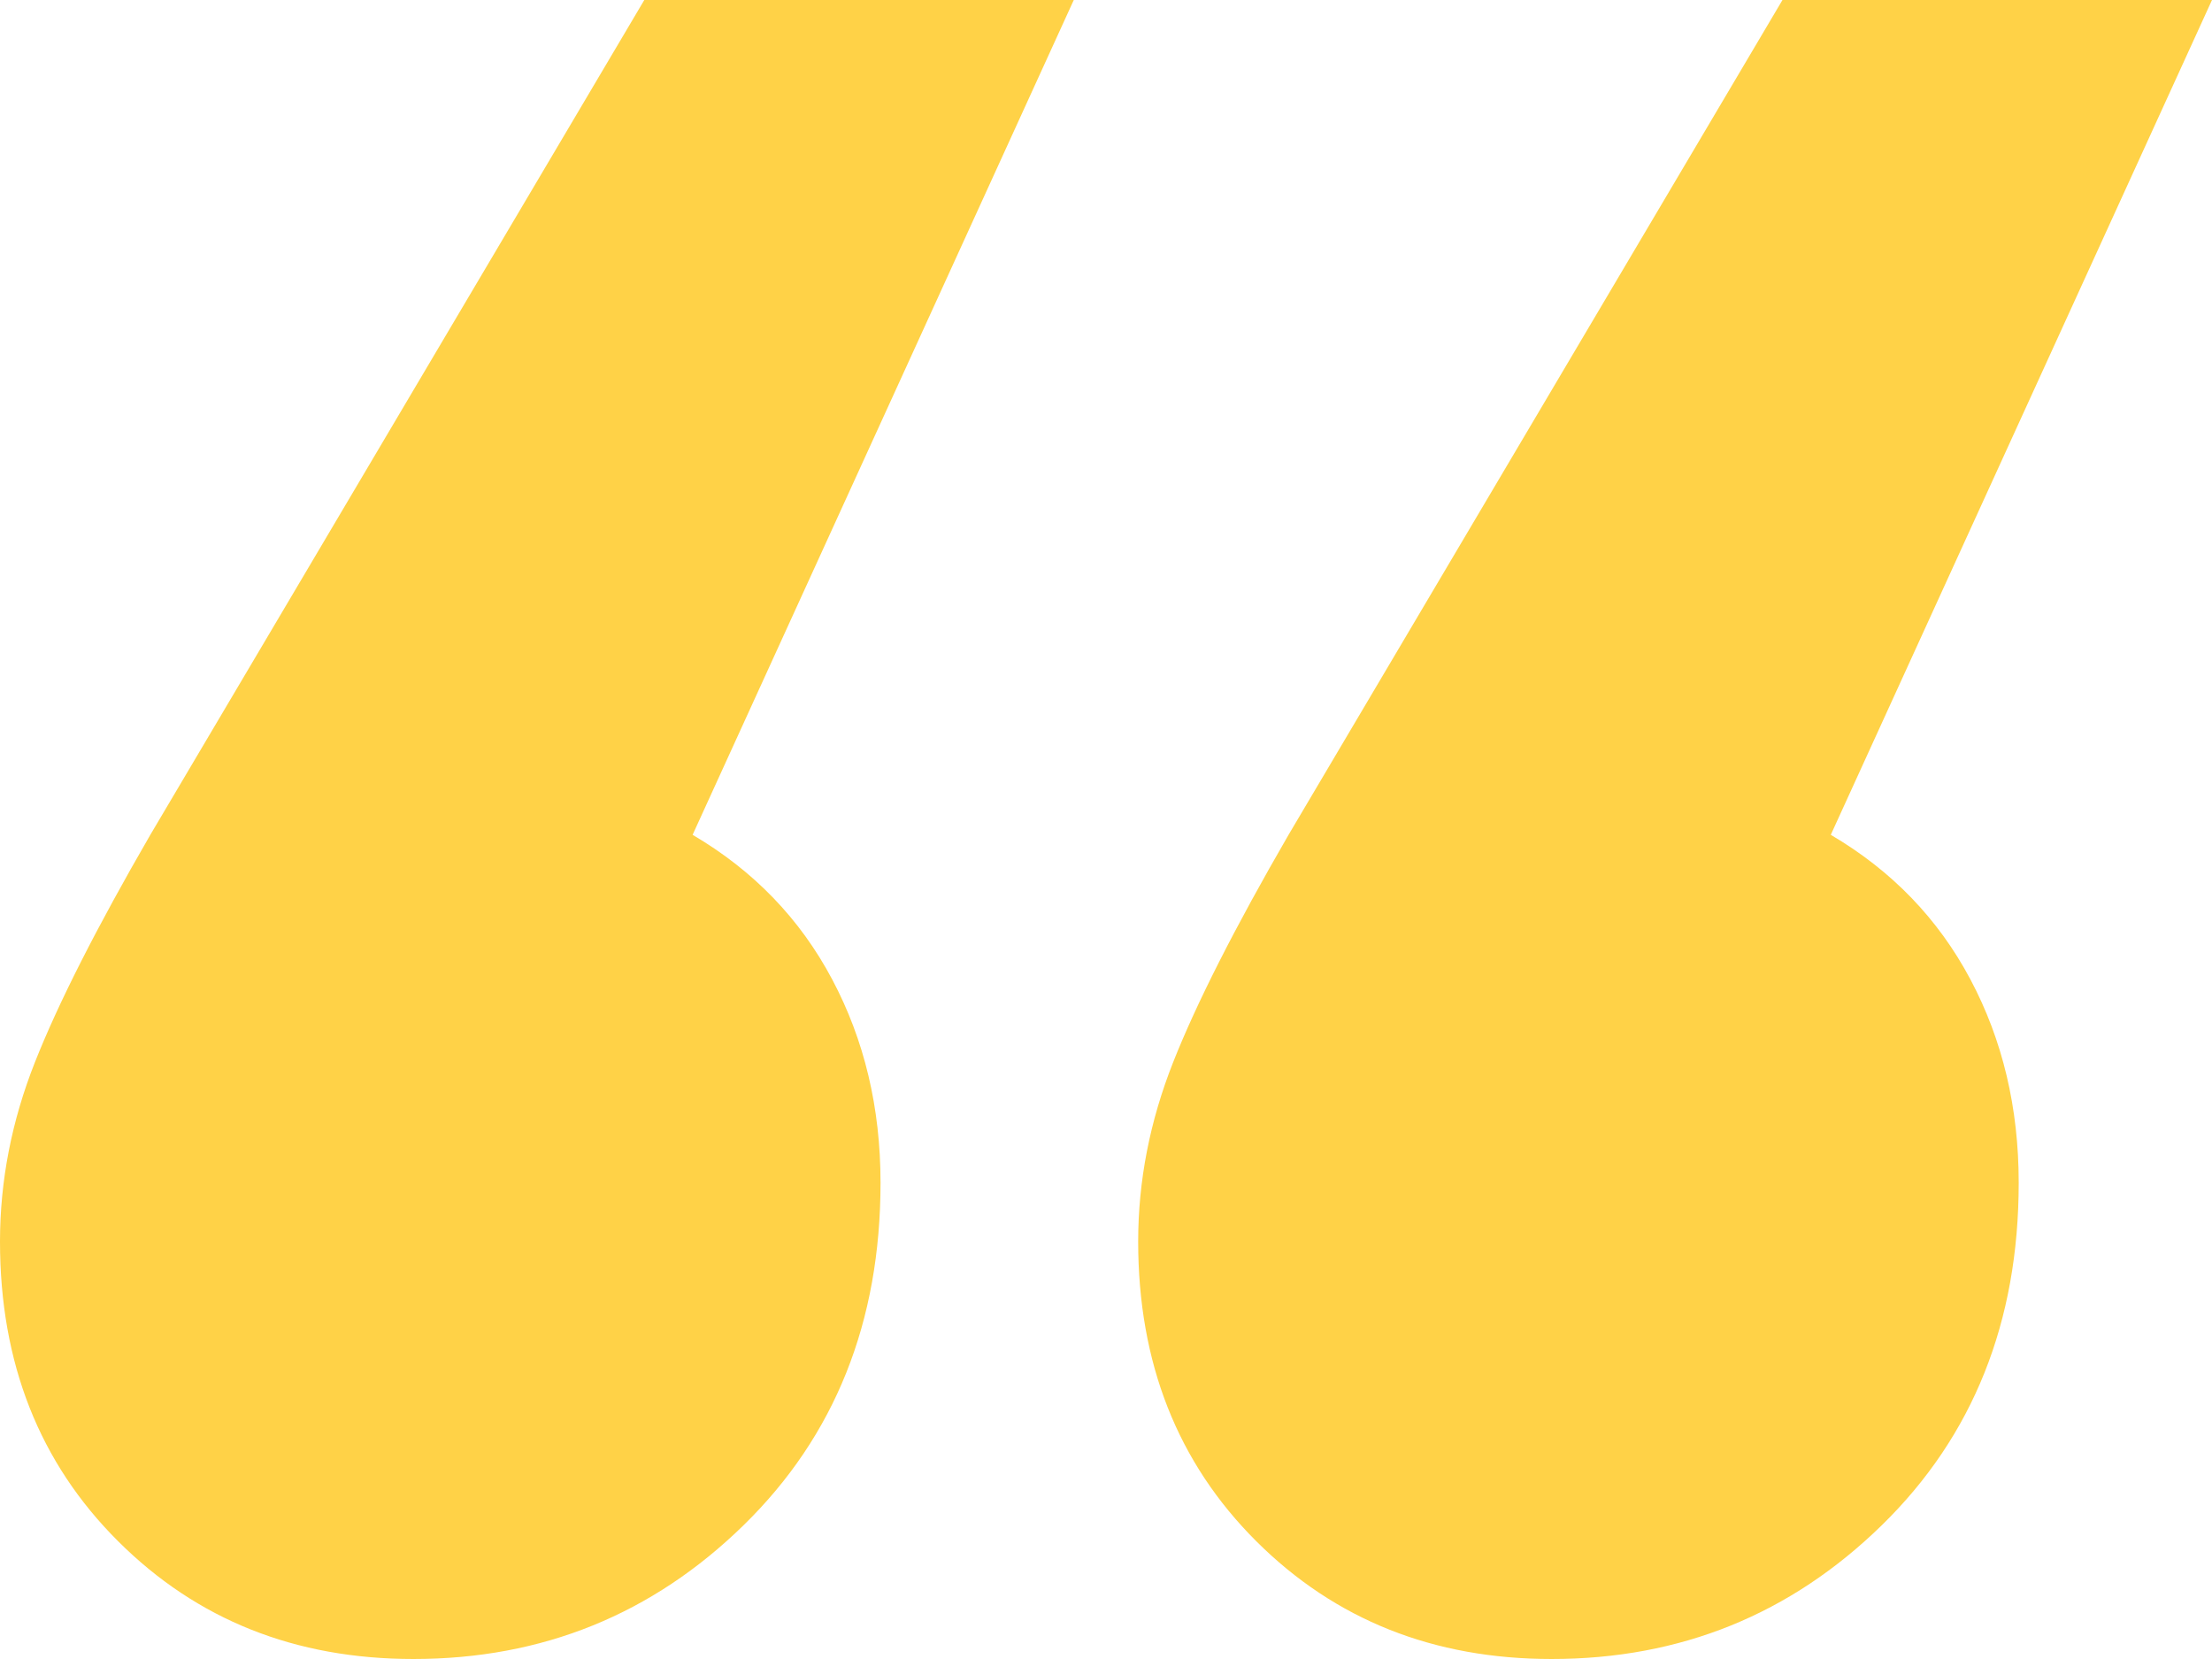
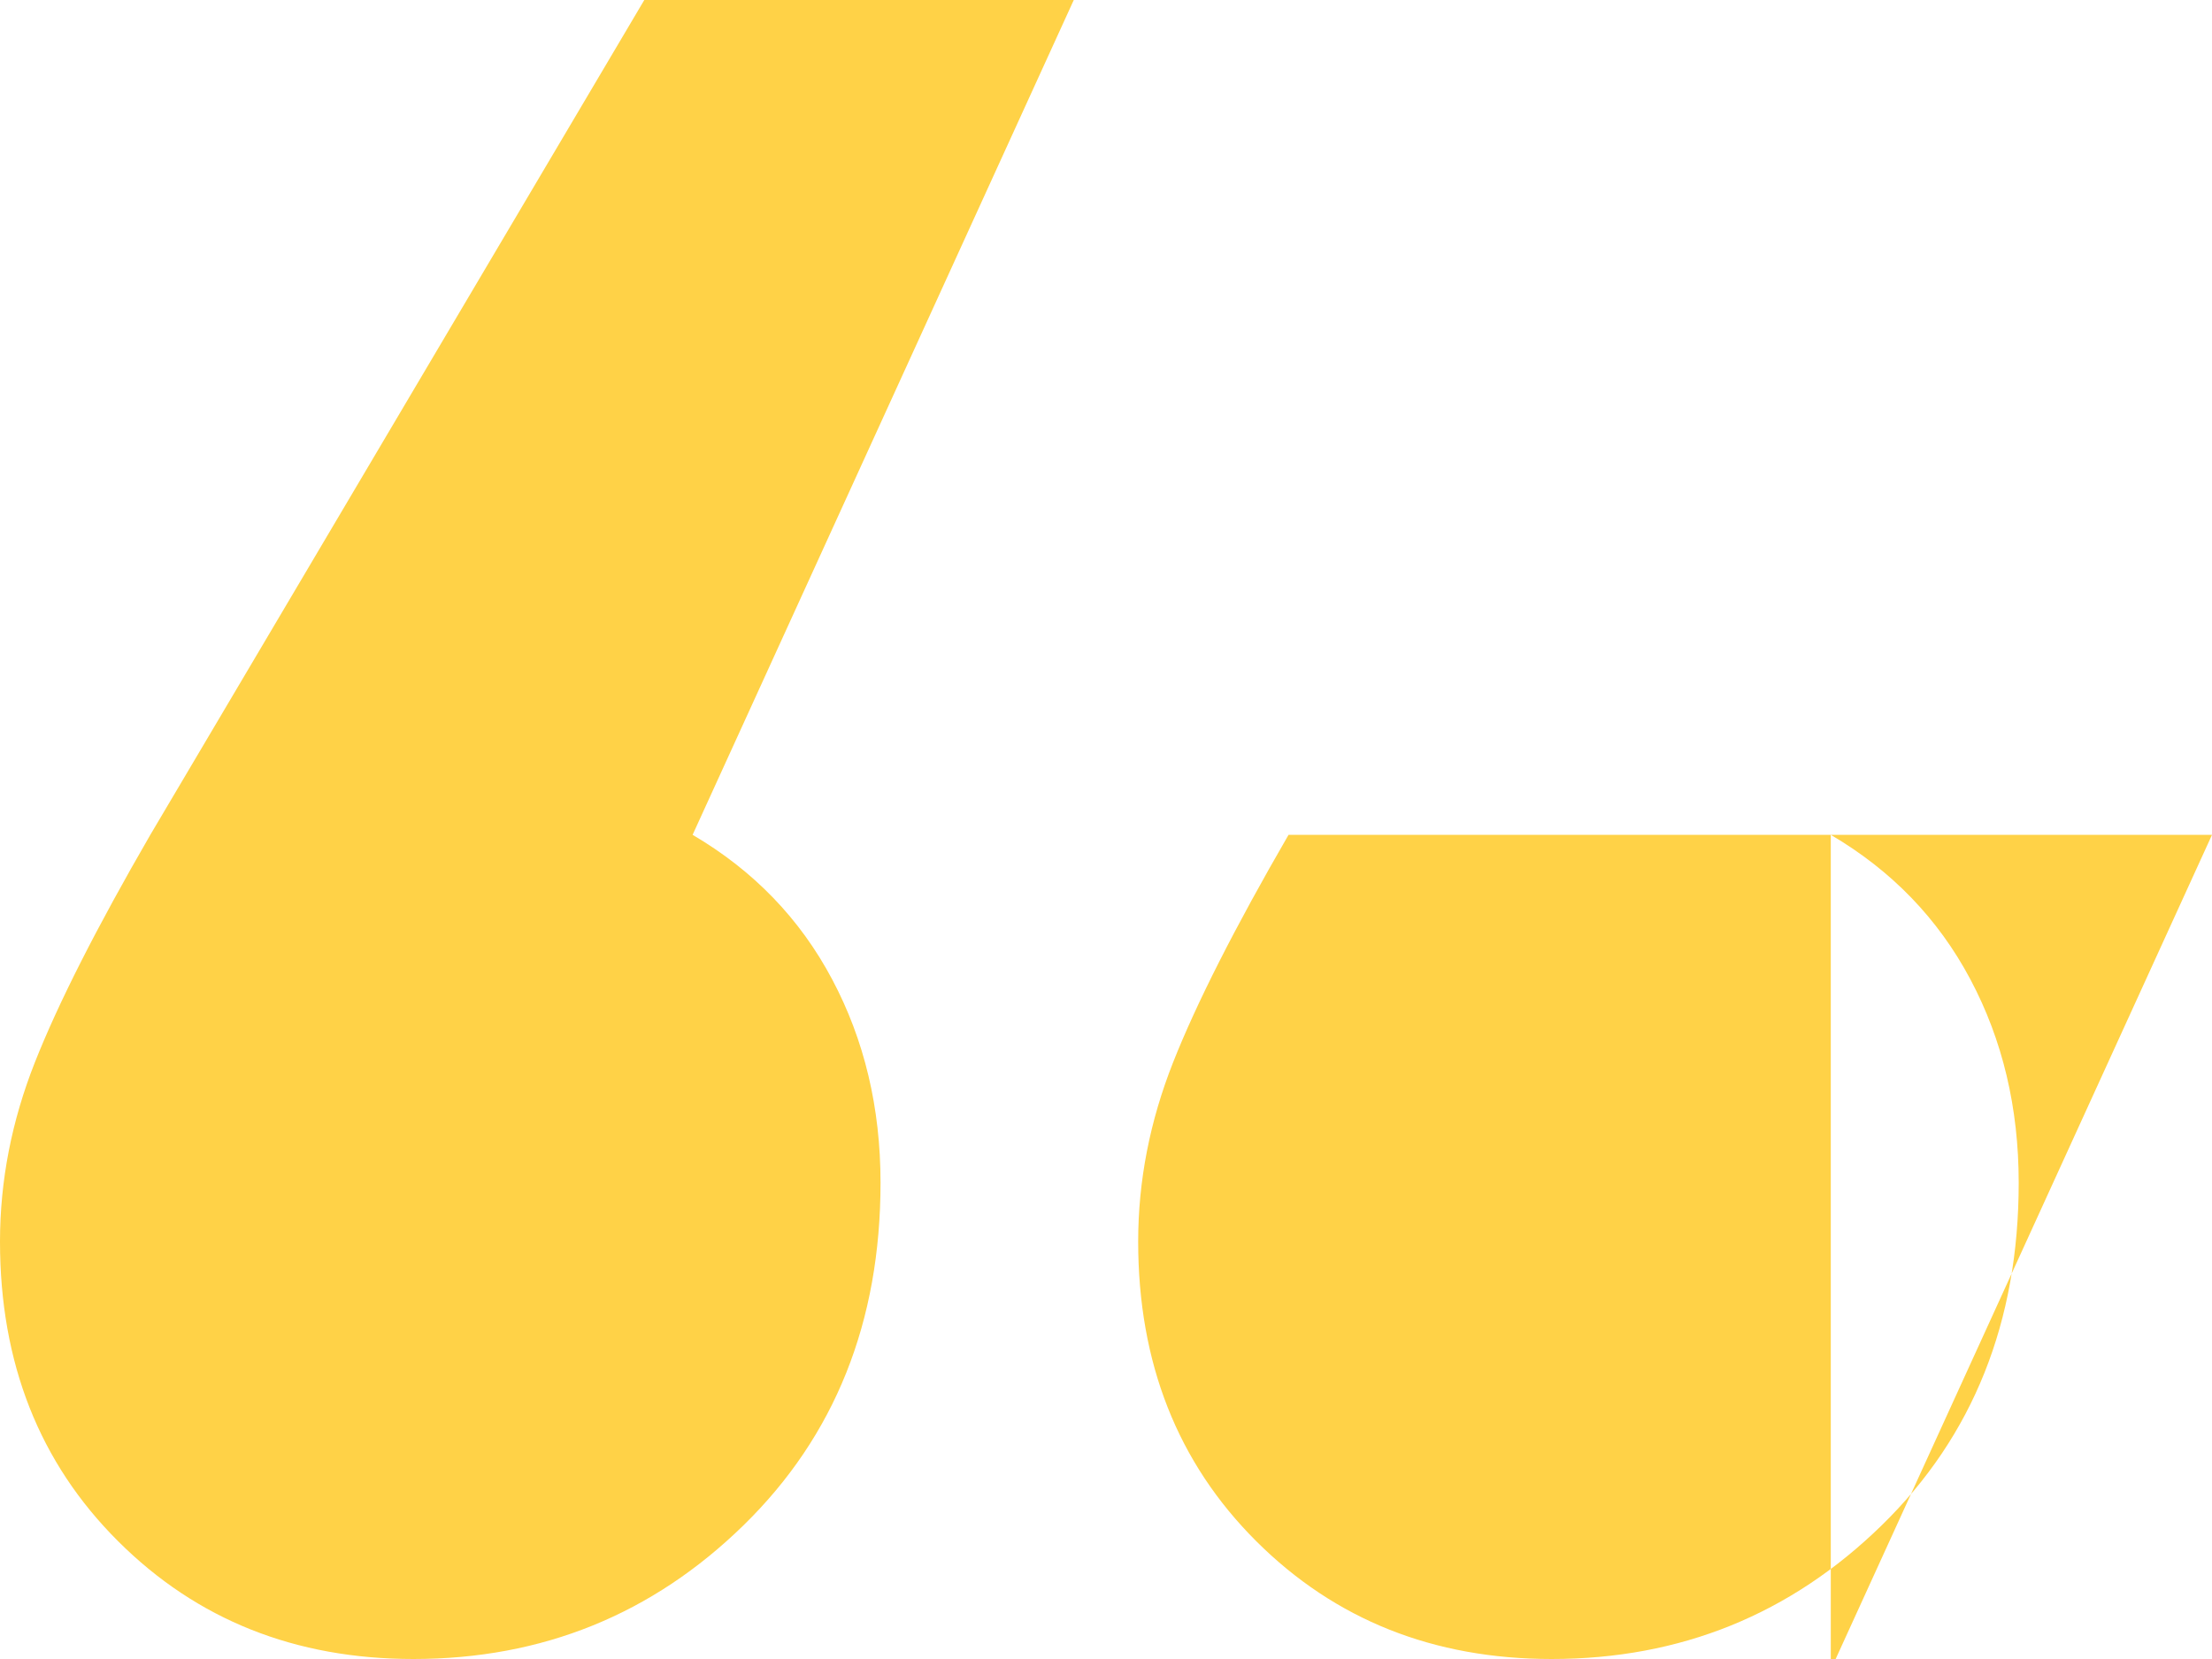
<svg xmlns="http://www.w3.org/2000/svg" width="44" height="33" viewBox="0 0 44 33">
-   <path fill="#FFD247" fill-rule="evenodd" d="M13.777 16.606c1.21.71 2.136 1.668 2.776 2.875.641 1.206.962 2.554.962 4.045 0 2.768-.908 5.039-2.724 6.813C12.976 32.113 10.786 33 8.223 33c-2.35 0-4.307-.78-5.873-2.342C.783 29.097 0 27.11 0 24.697c0-1.207.231-2.395.694-3.566.463-1.171 1.228-2.68 2.296-4.525L12.816 0h8.543l-7.582 16.606zm22.64 0c1.21.71 2.136 1.668 2.777 2.875.641 1.206.961 2.554.961 4.045 0 2.768-.907 5.039-2.723 6.813C35.616 32.113 33.427 33 30.864 33c-2.35 0-4.307-.78-5.874-2.342-1.566-1.561-2.35-3.548-2.35-5.961 0-1.207.232-2.395.695-3.566.463-1.171 1.228-2.68 2.296-4.525L35.456 0H44l-7.583 16.606z" />
+   <path fill="#FFD247" fill-rule="evenodd" d="M13.777 16.606c1.21.71 2.136 1.668 2.776 2.875.641 1.206.962 2.554.962 4.045 0 2.768-.908 5.039-2.724 6.813C12.976 32.113 10.786 33 8.223 33c-2.35 0-4.307-.78-5.873-2.342C.783 29.097 0 27.11 0 24.697c0-1.207.231-2.395.694-3.566.463-1.171 1.228-2.68 2.296-4.525L12.816 0h8.543l-7.582 16.606zm22.64 0c1.21.71 2.136 1.668 2.777 2.875.641 1.206.961 2.554.961 4.045 0 2.768-.907 5.039-2.723 6.813C35.616 32.113 33.427 33 30.864 33c-2.35 0-4.307-.78-5.874-2.342-1.566-1.561-2.35-3.548-2.35-5.961 0-1.207.232-2.395.695-3.566.463-1.171 1.228-2.68 2.296-4.525H44l-7.583 16.606z" />
</svg>